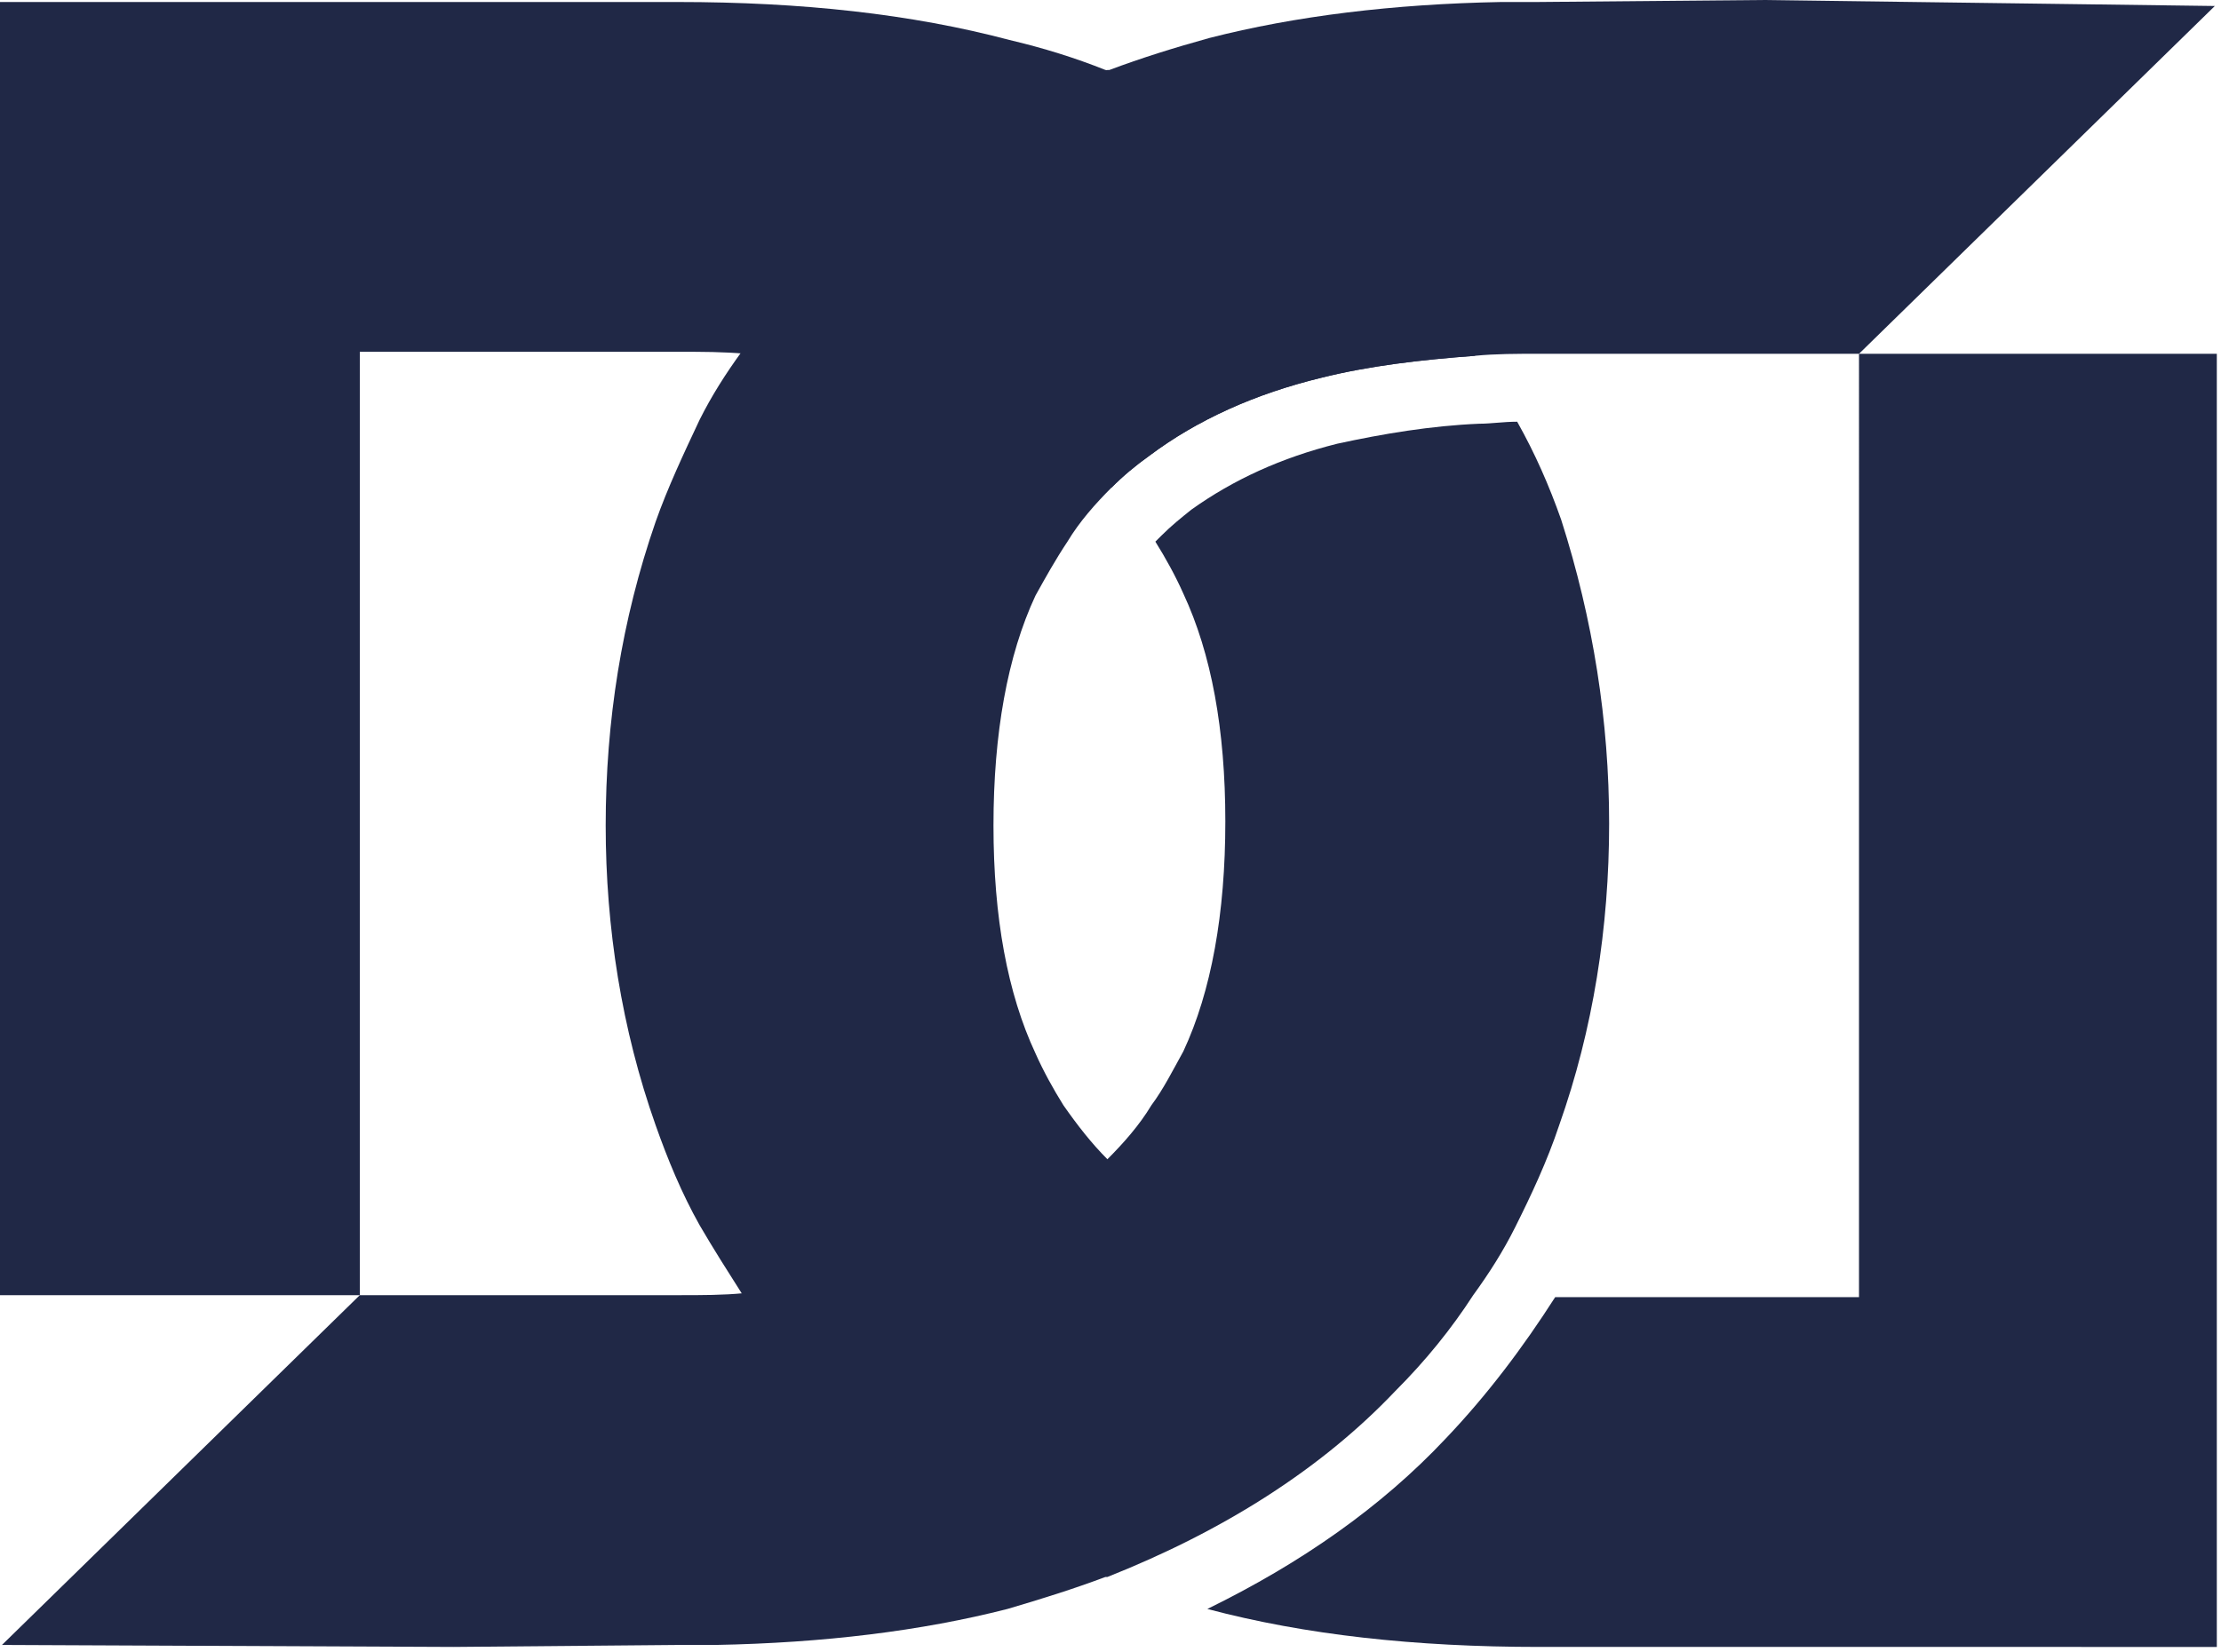
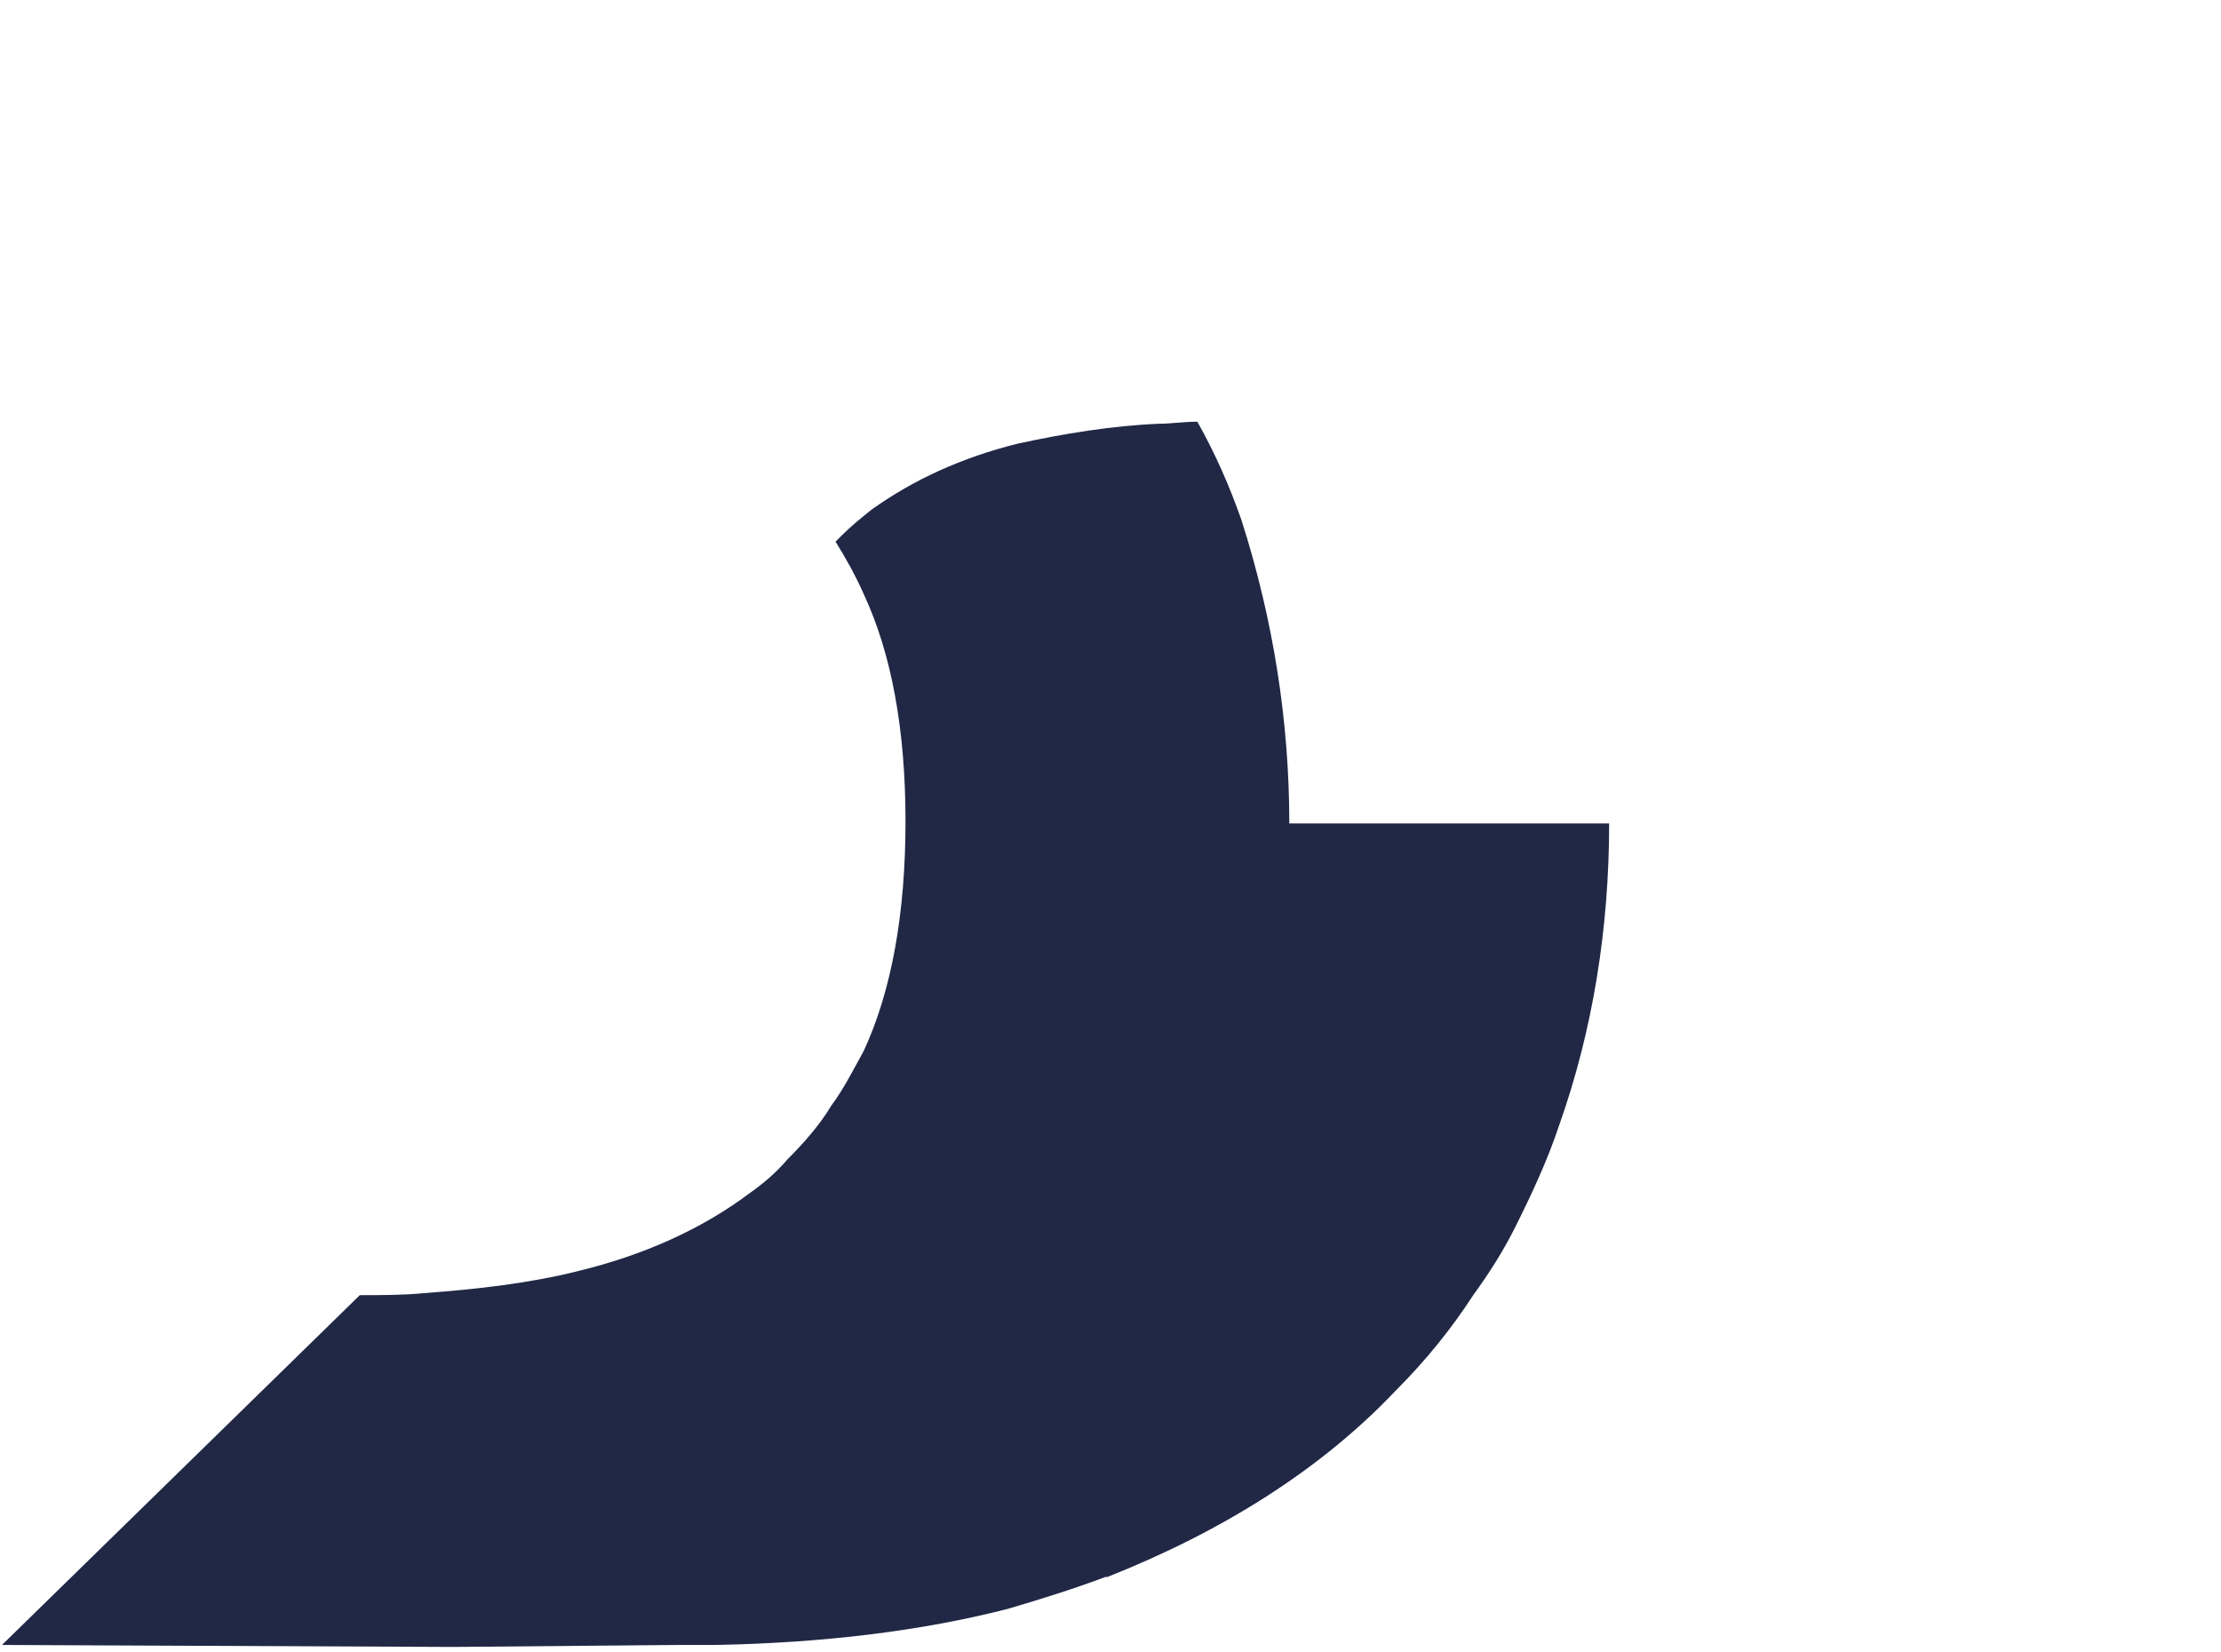
<svg xmlns="http://www.w3.org/2000/svg" width="328" height="244" fill="none">
-   <path fill="#202846" d="M274.54 52.259h52.842v191.025H227.307c-18.302 0-34.539-1.772-49.004-5.61 13.875-6.79 25.683-15.057 35.13-25.096 6.199-6.495 11.513-13.581 16.236-20.962h44.871V52.259Zm-56.678.296c-7.971.59-15.646 1.476-22.731 3.247-9.742 2.362-18.303 6.2-25.388 11.515-2.066 1.476-3.837 2.953-5.608 4.724-1.772-1.771-3.838-3.543-5.905-5.314-7.084-5.02-15.645-9.153-25.387-11.22-7.085-1.771-14.761-2.657-22.731-3.247-3.247-.296-6.495-.296-9.742-.296H53.137v139.357H0V.296h100.075c18.303 0 34.539 1.771 49.004 5.61 5.019 1.18 9.742 2.657 14.17 4.428.295 0 .59.296.59.296 17.122 6.79 31.292 15.943 42.215 27.162 4.428 5.02 8.266 9.743 11.808 14.763Z" />
-   <path fill="#202846" d="M237.639 121.642c0 15.353-2.362 30.411-7.38 44.582-1.771 5.315-4.133 10.334-6.495 15.058-1.771 3.543-3.837 6.791-6.199 10.039-3.247 5.019-7.085 9.743-11.513 14.171-10.923 11.515-25.388 20.668-42.51 27.458h-.295c-4.723 1.772-9.446 3.248-14.465 4.724-12.694 3.248-27.159 5.02-43.1 5.315h-5.314l-33.358.295-66.717-.295 52.842-51.668h47.233c3.248 0 6.495 0 9.447-.296 7.97-.59 15.646-1.476 22.731-3.247 9.742-2.362 18.303-6.201 25.387-11.515 2.067-1.476 3.838-2.953 5.609-5.019 2.362-2.362 4.724-5.02 6.495-7.972 1.771-2.362 3.247-5.314 4.723-7.972 4.133-8.857 6.199-20.372 6.199-33.953 0-13.582-2.066-24.8-6.199-33.658-1.181-2.658-2.657-5.315-4.133-7.677l.886-.886c1.476-1.476 2.952-2.657 4.428-3.838 6.199-4.428 13.284-7.676 21.55-9.743 6.79-1.476 13.875-2.657 20.96-2.952 1.771 0 3.542-.296 5.609-.296 2.656 4.724 4.723 9.448 6.494 14.468 4.723 14.762 7.085 29.82 7.085 44.877Z" />
-   <path fill="#202846" d="m327.089.886-52.547 51.373H227.31c-3.248 0-6.495 0-9.447.295-7.971.59-15.646 1.476-22.731 3.248-9.742 2.362-18.303 6.2-25.388 11.514-2.066 1.477-3.837 2.953-5.609 4.724-2.361 2.362-4.723 5.02-6.494 7.972-1.771 2.657-3.247 5.314-4.723 7.972-4.133 8.857-6.2 20.372-6.2 33.953 0 13.582 2.067 24.801 6.2 33.658 1.18 2.658 2.656 5.315 4.133 7.677 2.066 2.952 4.132 5.61 6.494 7.972 1.771 1.771 3.838 3.543 5.904 5.314 7.085 5.314 15.646 9.153 25.388 11.219 7.085 1.772 14.76 2.658 22.731 3.248-3.248 5.019-7.085 9.743-11.513 14.172-10.923 11.515-25.388 20.667-42.51 27.458-17.122-6.791-31.292-15.943-42.214-27.163-4.429-4.428-8.266-9.448-11.809-14.467-2.066-3.248-4.133-6.495-6.199-10.038-2.657-4.724-4.723-9.743-6.495-14.763-5.018-14.172-7.38-29.229-7.38-44.287 0-15.353 2.362-30.41 7.38-44.877 1.772-5.02 4.133-10.039 6.495-15.058 1.771-3.543 3.838-6.79 6.199-10.038 3.248-5.02 7.085-9.744 11.513-14.172 10.923-11.515 25.093-20.668 42.51-27.458h.295c4.724-1.772 9.447-3.248 14.761-4.724 12.693-3.248 27.158-5.02 43.1-5.315h5.313L260.373 0l66.716.886Z" />
+   <path fill="#202846" d="M237.639 121.642c0 15.353-2.362 30.411-7.38 44.582-1.771 5.315-4.133 10.334-6.495 15.058-1.771 3.543-3.837 6.791-6.199 10.039-3.247 5.019-7.085 9.743-11.513 14.171-10.923 11.515-25.388 20.668-42.51 27.458h-.295c-4.723 1.772-9.446 3.248-14.465 4.724-12.694 3.248-27.159 5.02-43.1 5.315h-5.314l-33.358.295-66.717-.295 52.842-51.668c3.248 0 6.495 0 9.447-.296 7.97-.59 15.646-1.476 22.731-3.247 9.742-2.362 18.303-6.201 25.387-11.515 2.067-1.476 3.838-2.953 5.609-5.019 2.362-2.362 4.724-5.02 6.495-7.972 1.771-2.362 3.247-5.314 4.723-7.972 4.133-8.857 6.199-20.372 6.199-33.953 0-13.582-2.066-24.8-6.199-33.658-1.181-2.658-2.657-5.315-4.133-7.677l.886-.886c1.476-1.476 2.952-2.657 4.428-3.838 6.199-4.428 13.284-7.676 21.55-9.743 6.79-1.476 13.875-2.657 20.96-2.952 1.771 0 3.542-.296 5.609-.296 2.656 4.724 4.723 9.448 6.494 14.468 4.723 14.762 7.085 29.82 7.085 44.877Z" />
</svg>